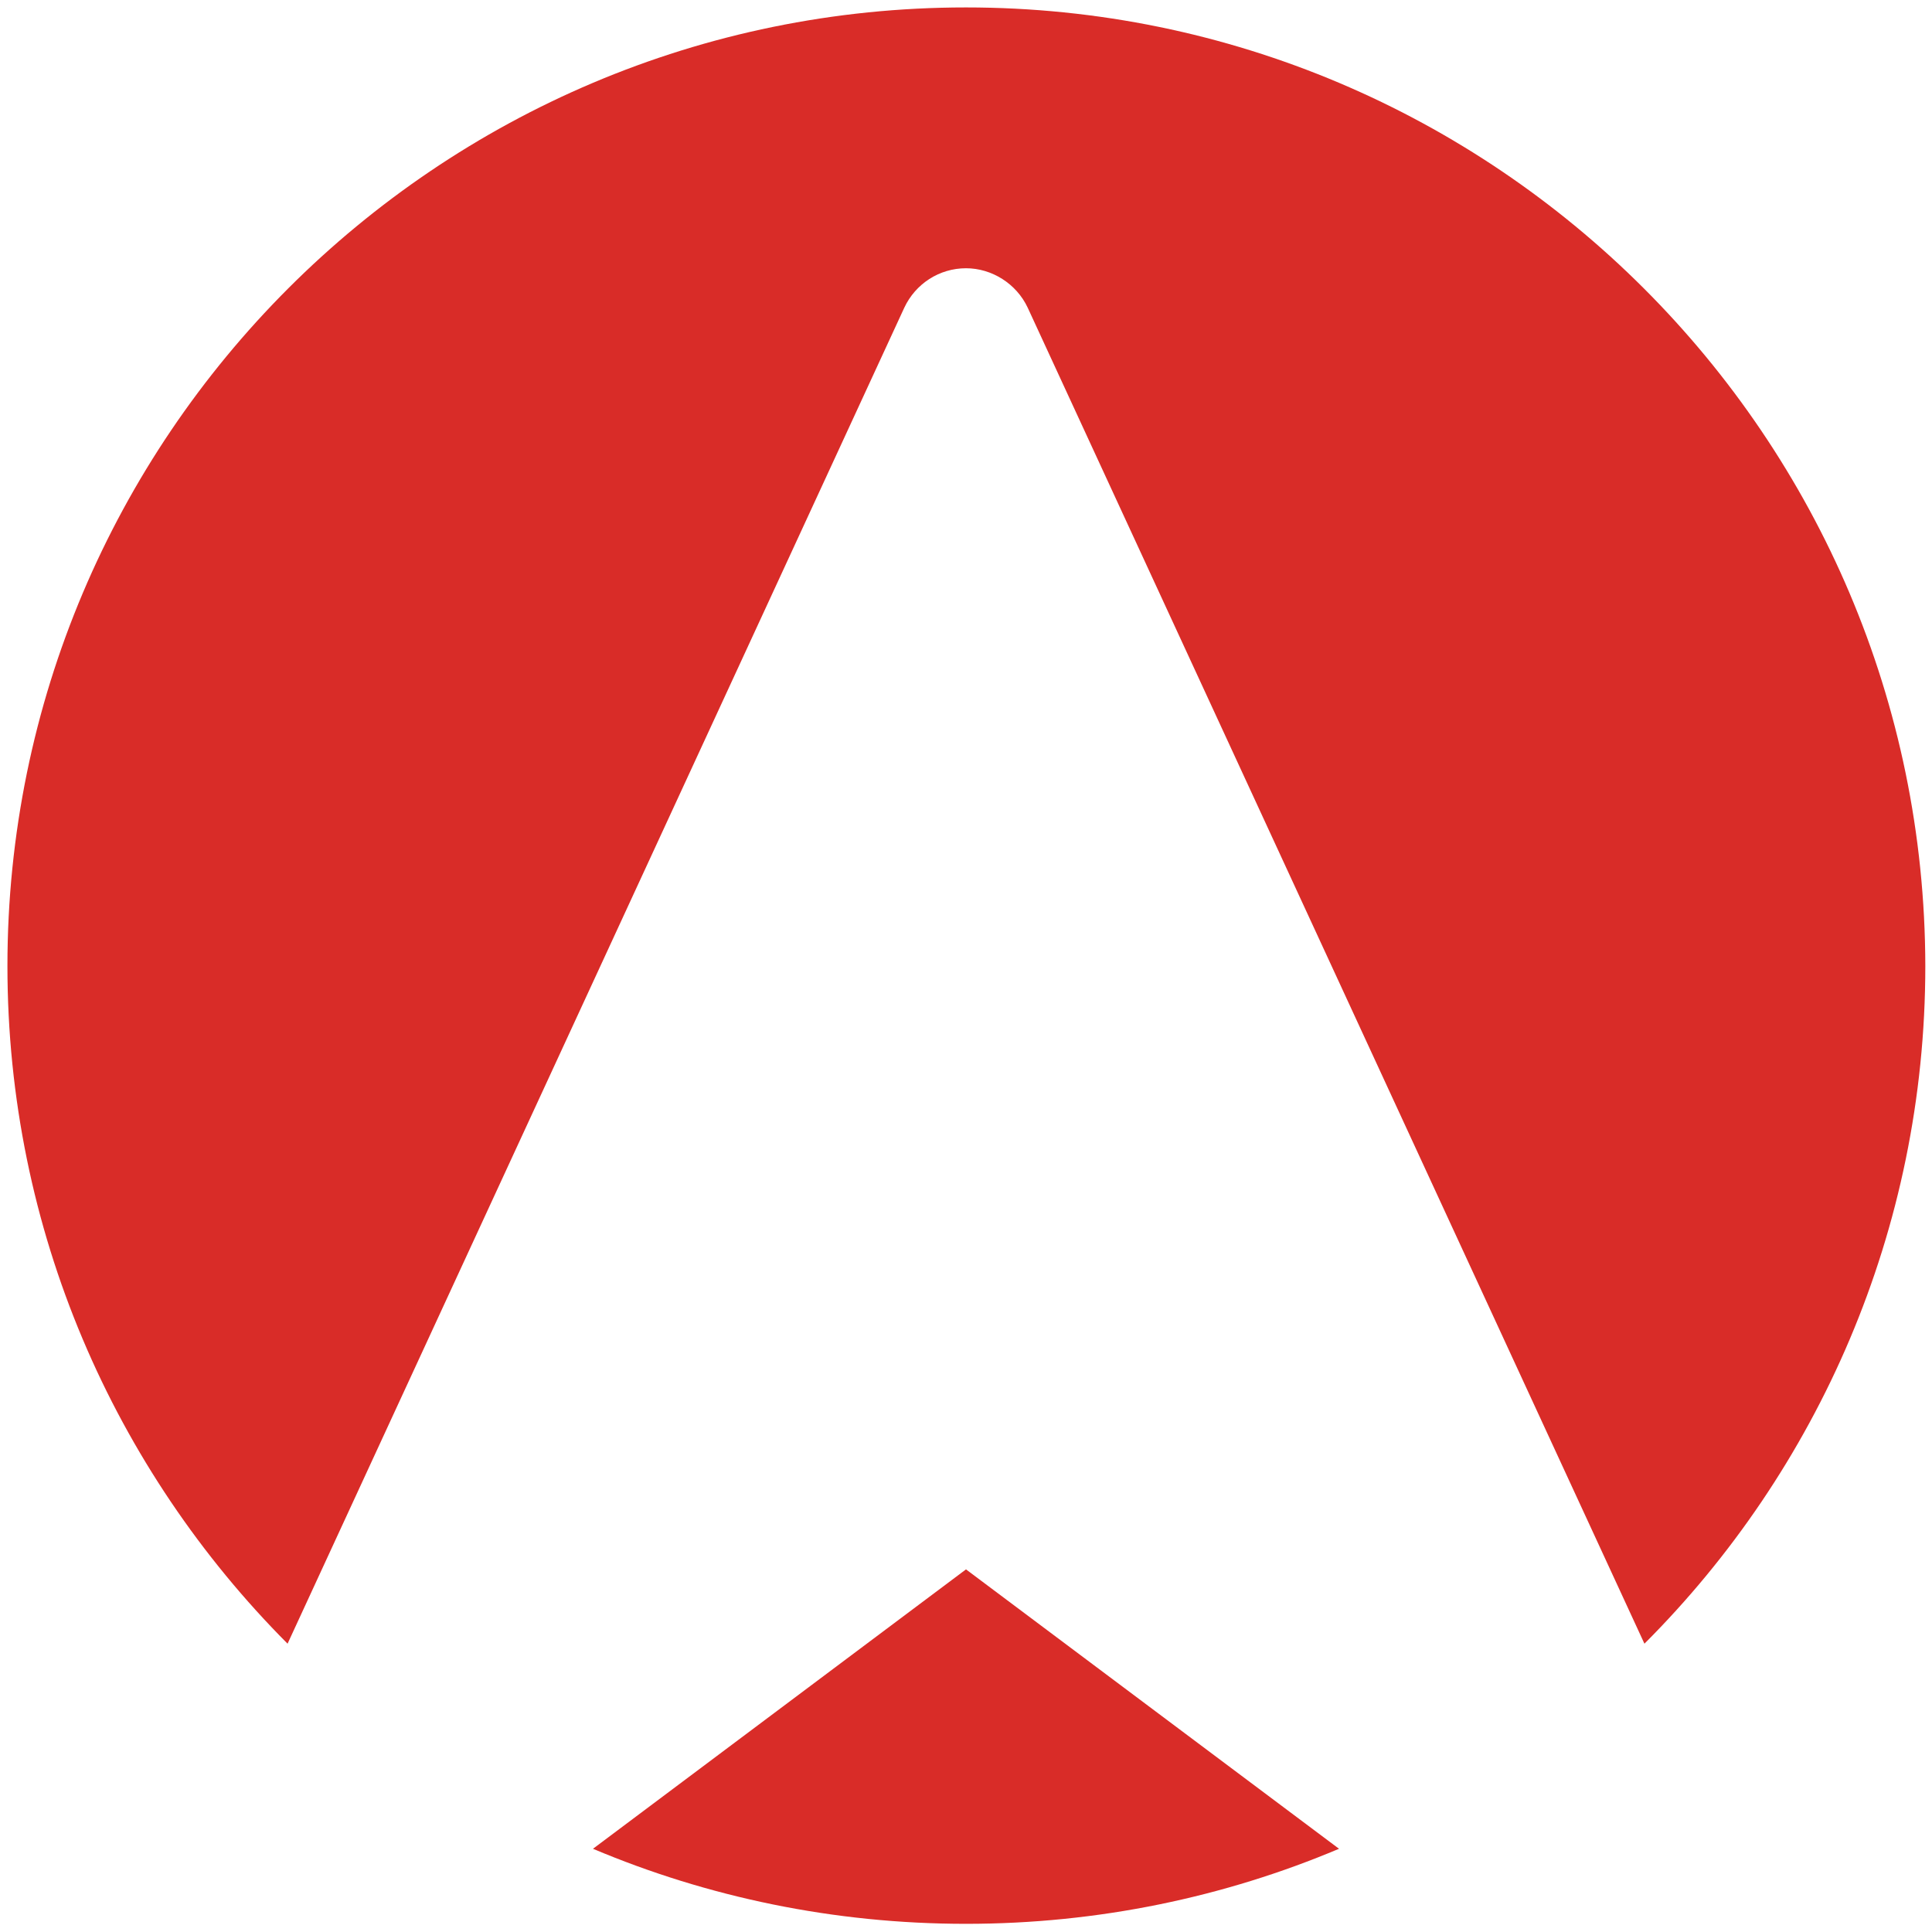
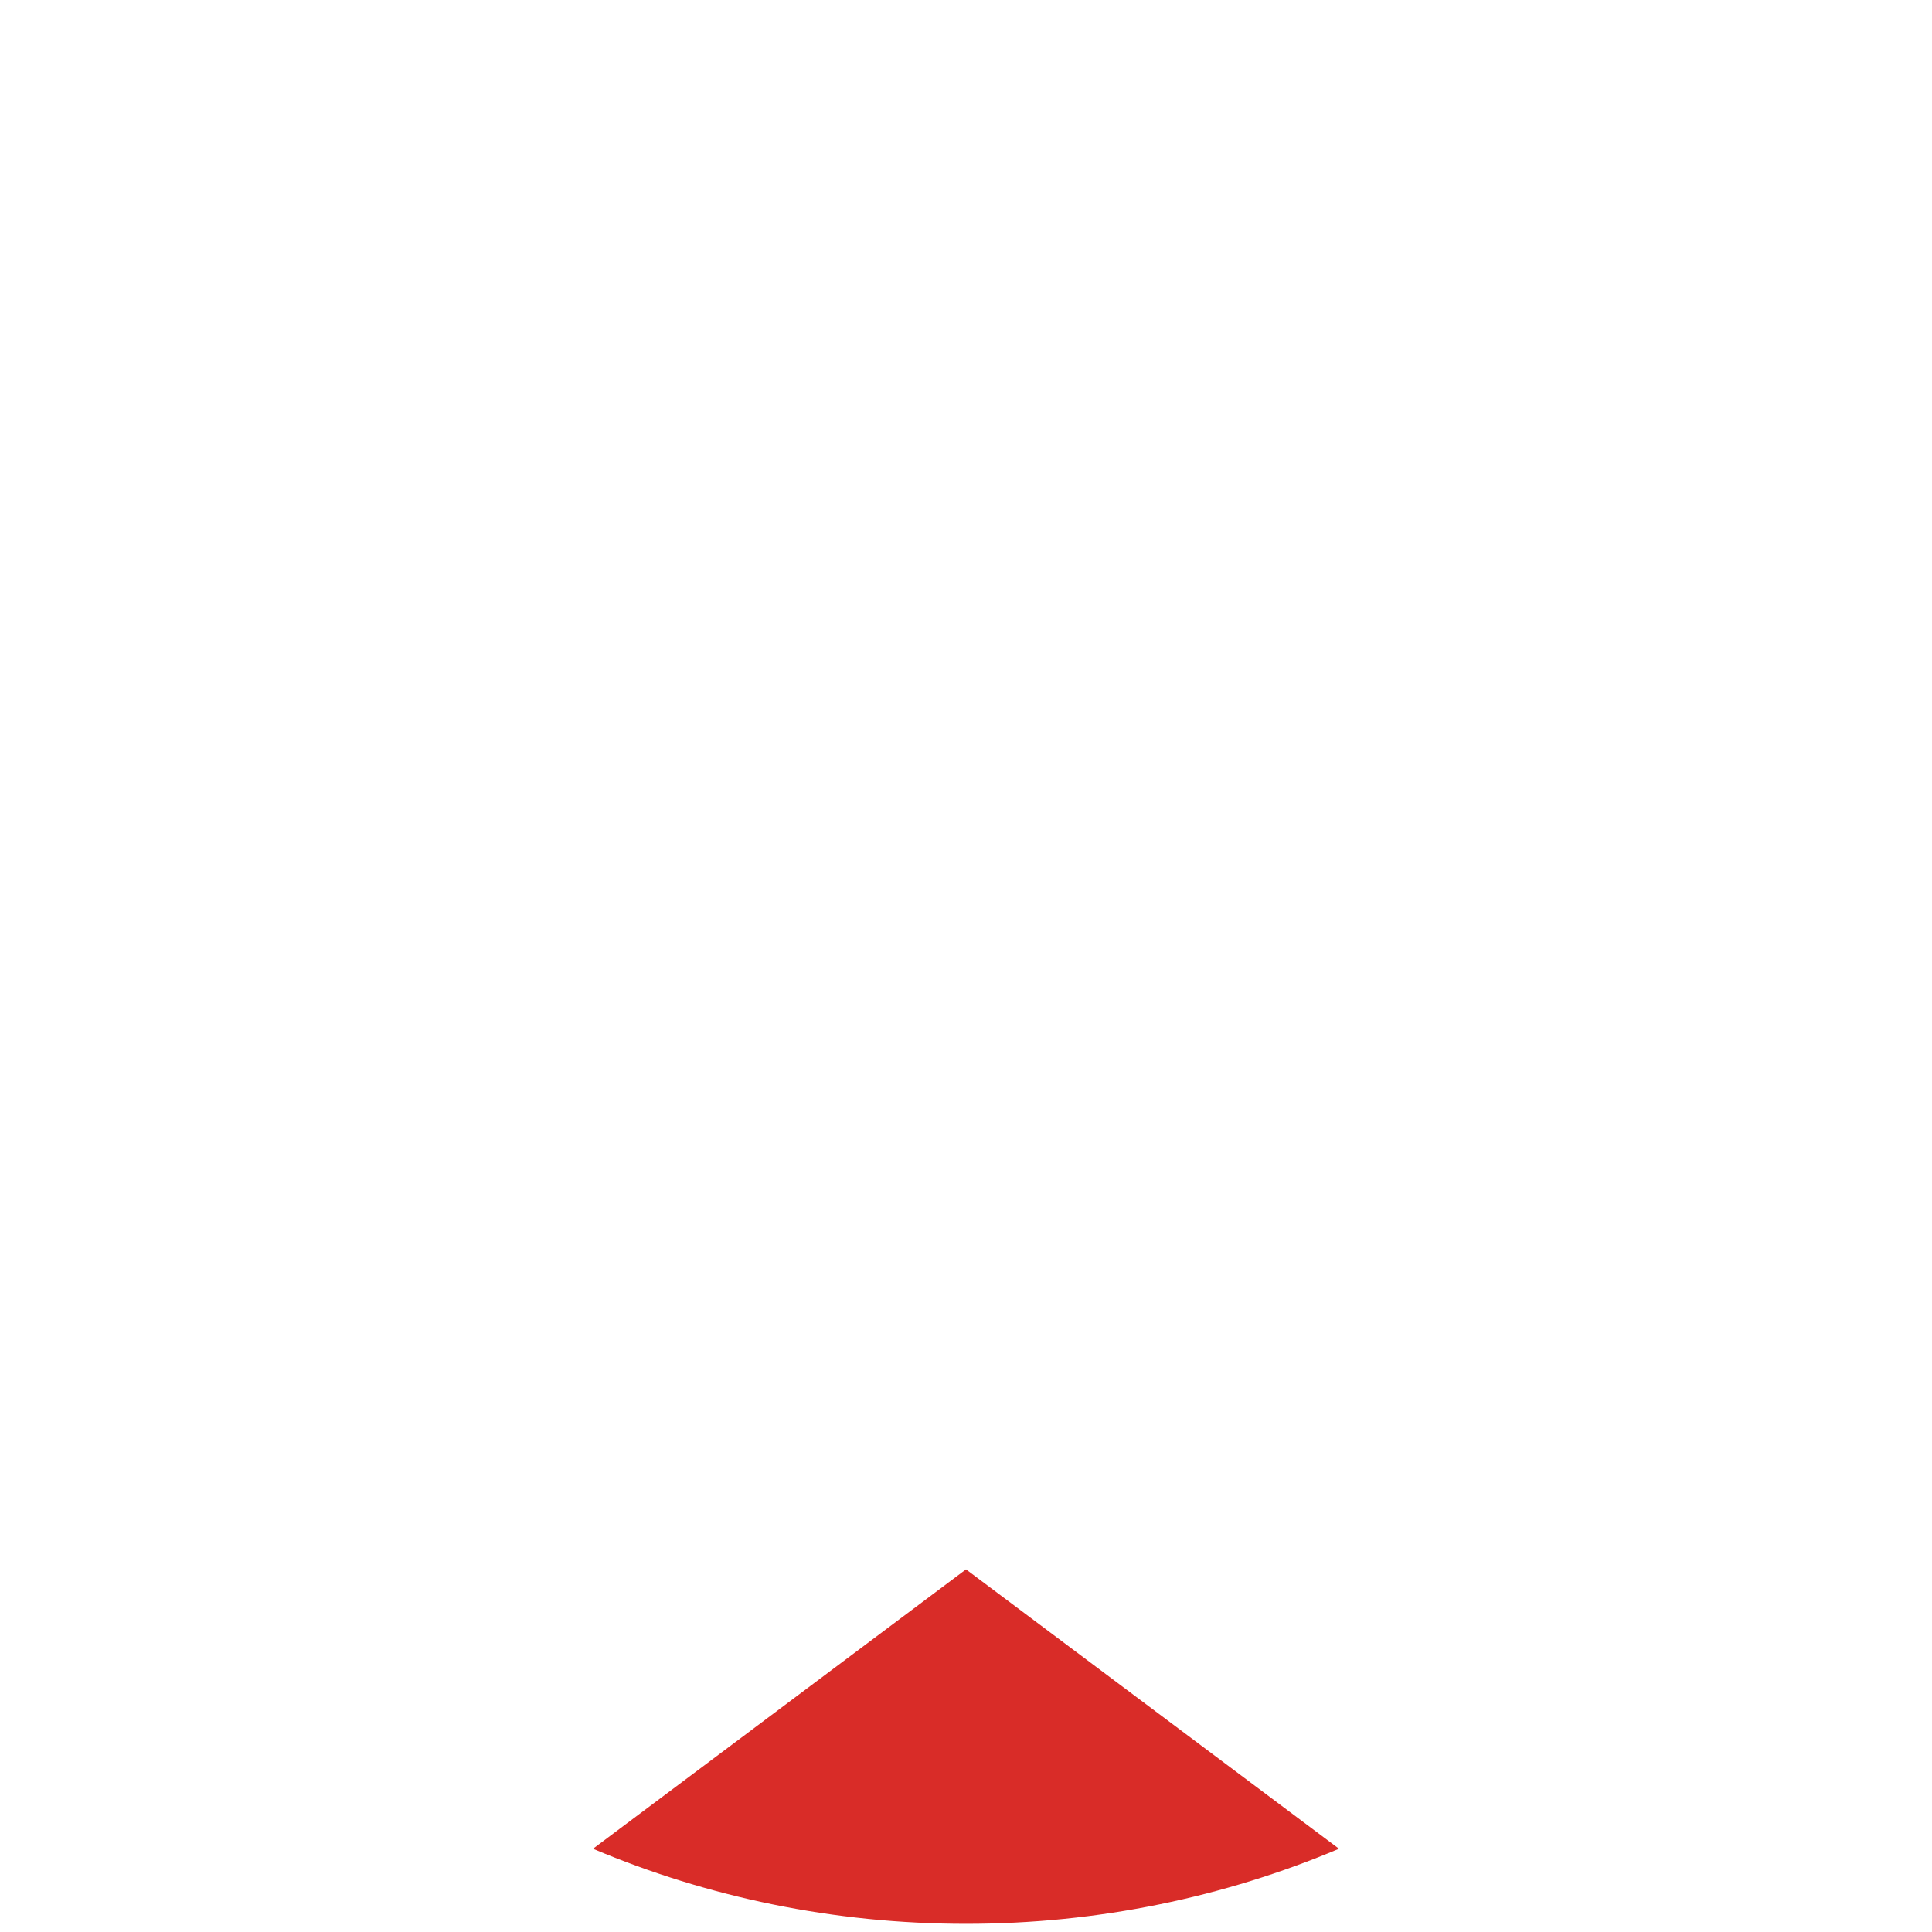
<svg xmlns="http://www.w3.org/2000/svg" version="1.1" id="Layer_1" x="0px" y="0px" viewBox="0 0 260 260" style="enable-background:new 0 0 260 260;" xml:space="preserve">
  <style type="text/css">
	.st0{fill:#D92C28;}
</style>
  <g>
    <path class="st0" d="M130,211.2l-50.2,37.6c15.4,6.5,32.4,10.1,50.2,10.1c17.8,0,34.8-3.6,50.2-10.1L130,211.2z" />
-     <path class="st0" d="M121.7,41.4c1.5-3.2,4.7-5.3,8.3-5.3c3.5,0,6.8,2.1,8.3,5.3l83,179.8c23.3-23.3,37.8-55.6,37.8-91.2   C259,58.8,201.2,1,130,1S1,58.8,1,130c0,35.6,14.4,67.8,37.7,91.2L121.7,41.4z" />
  </g>
</svg>